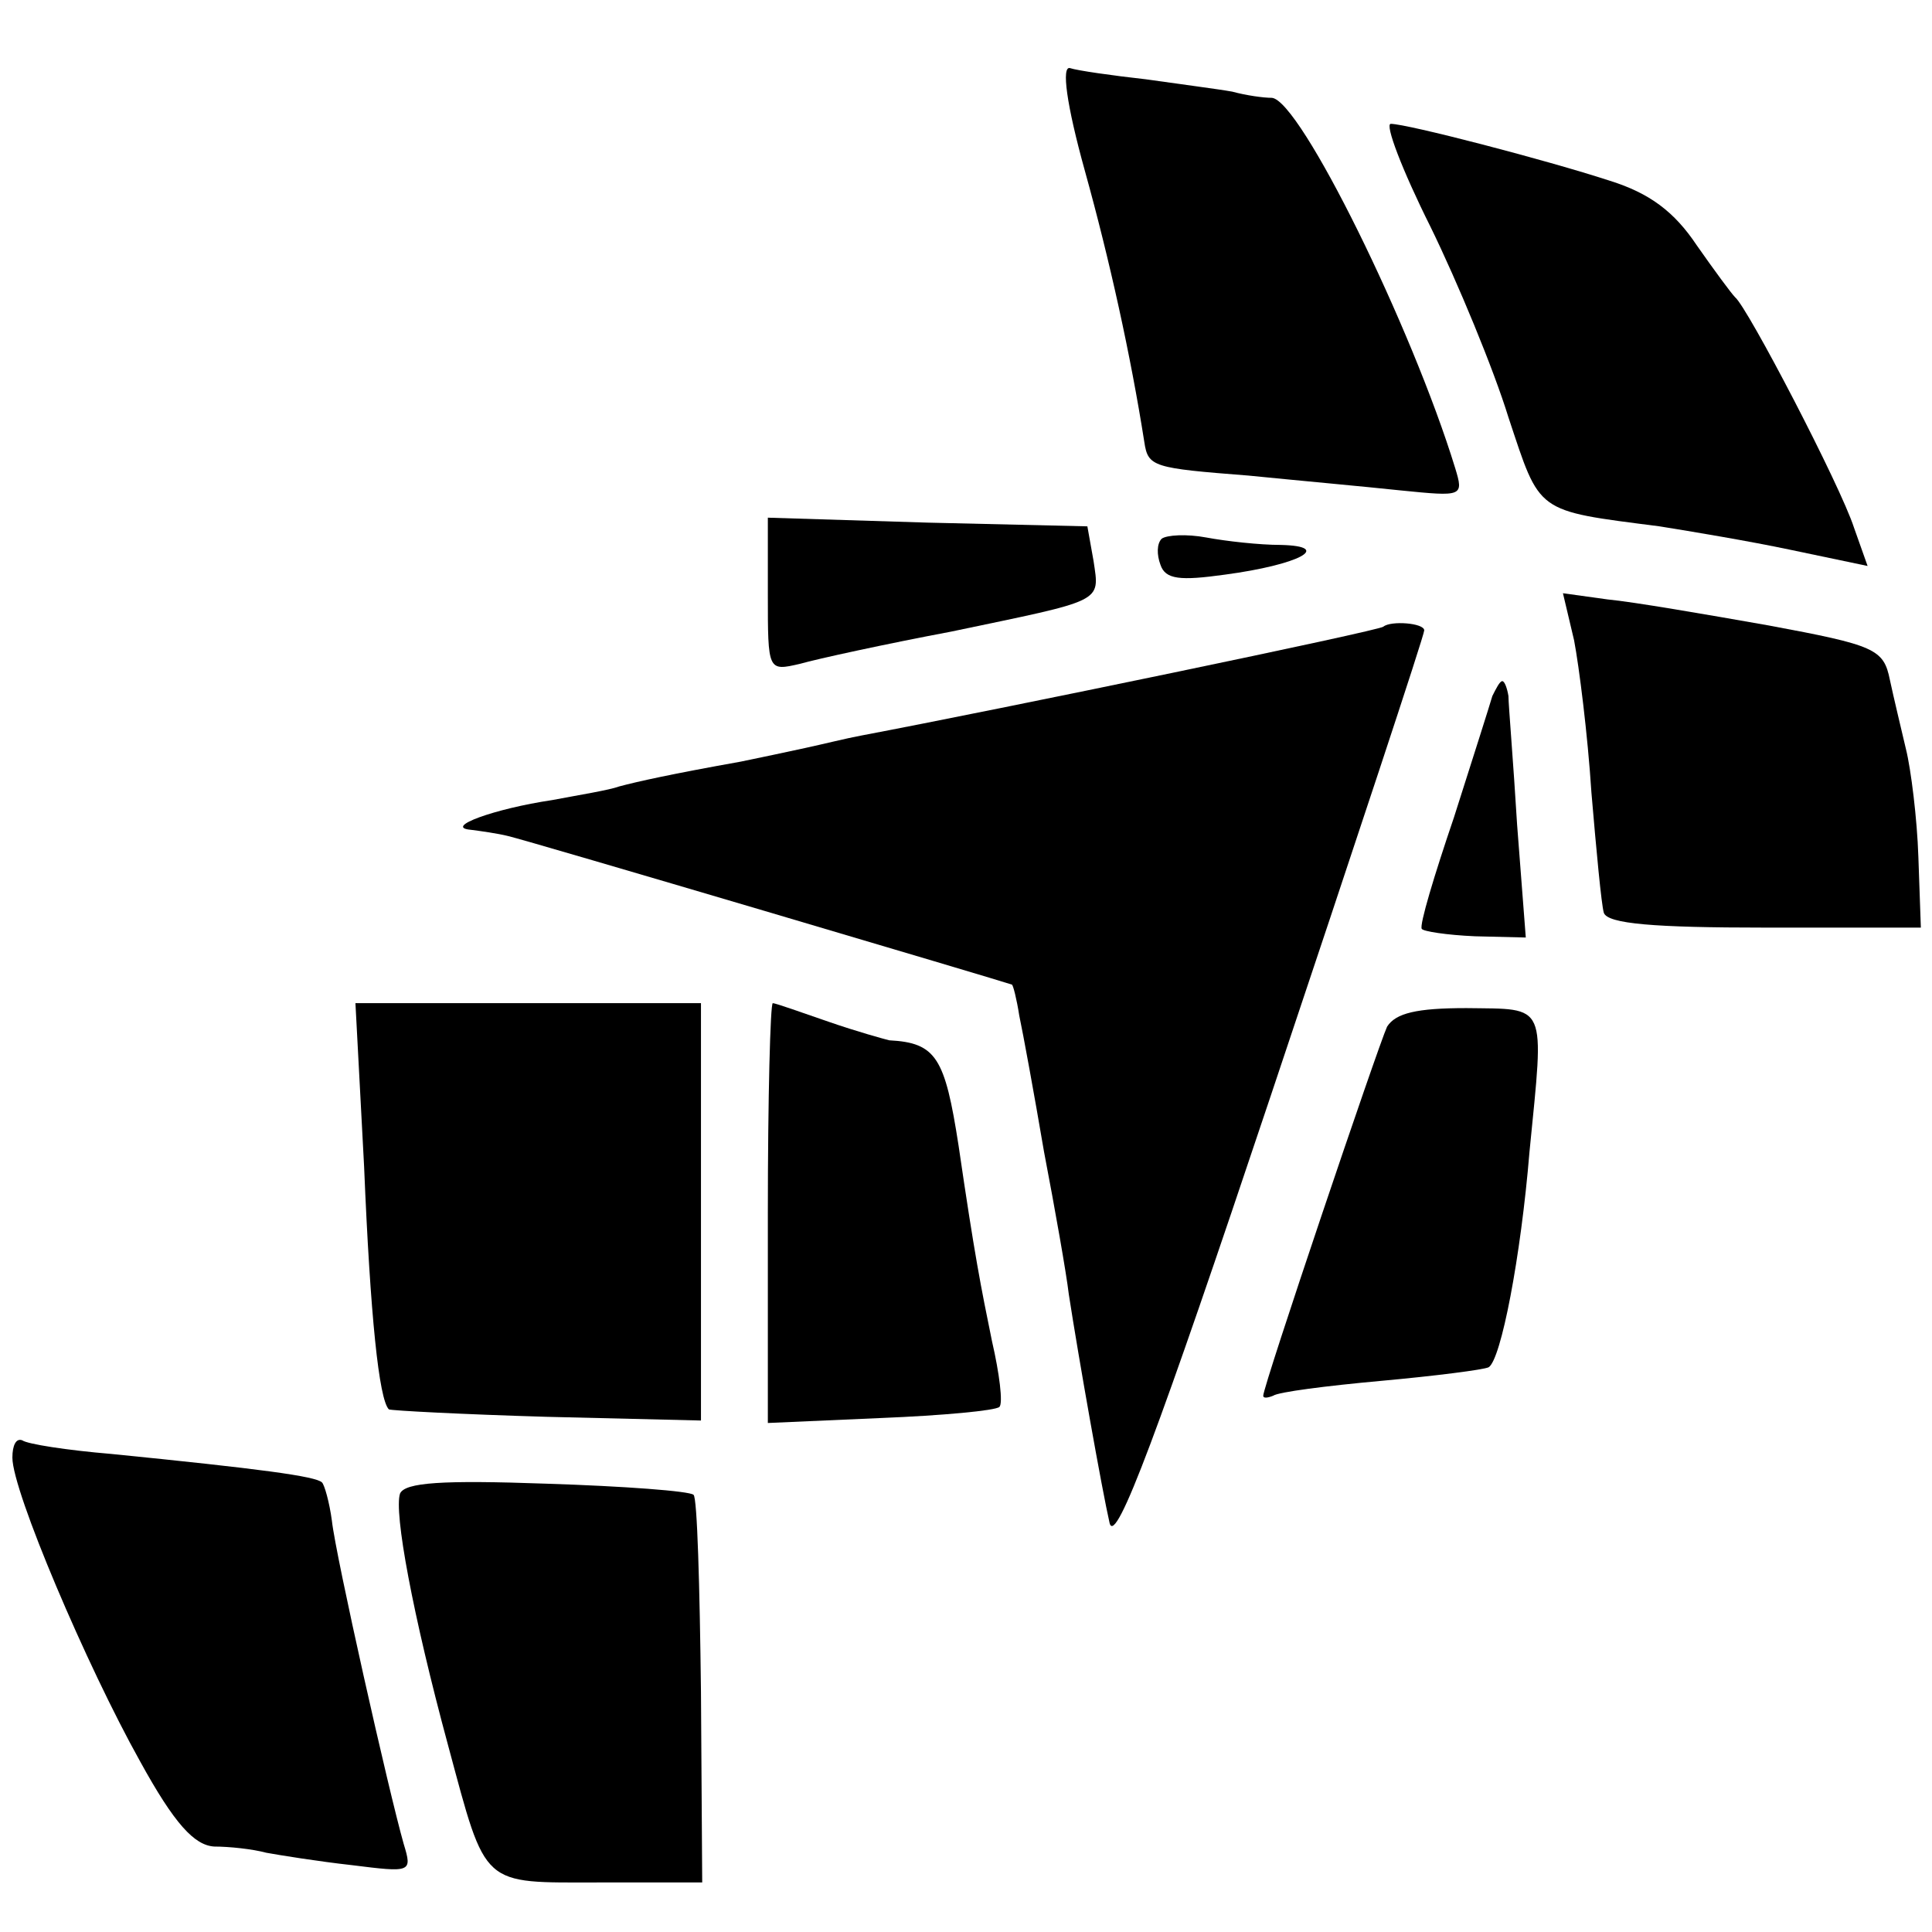
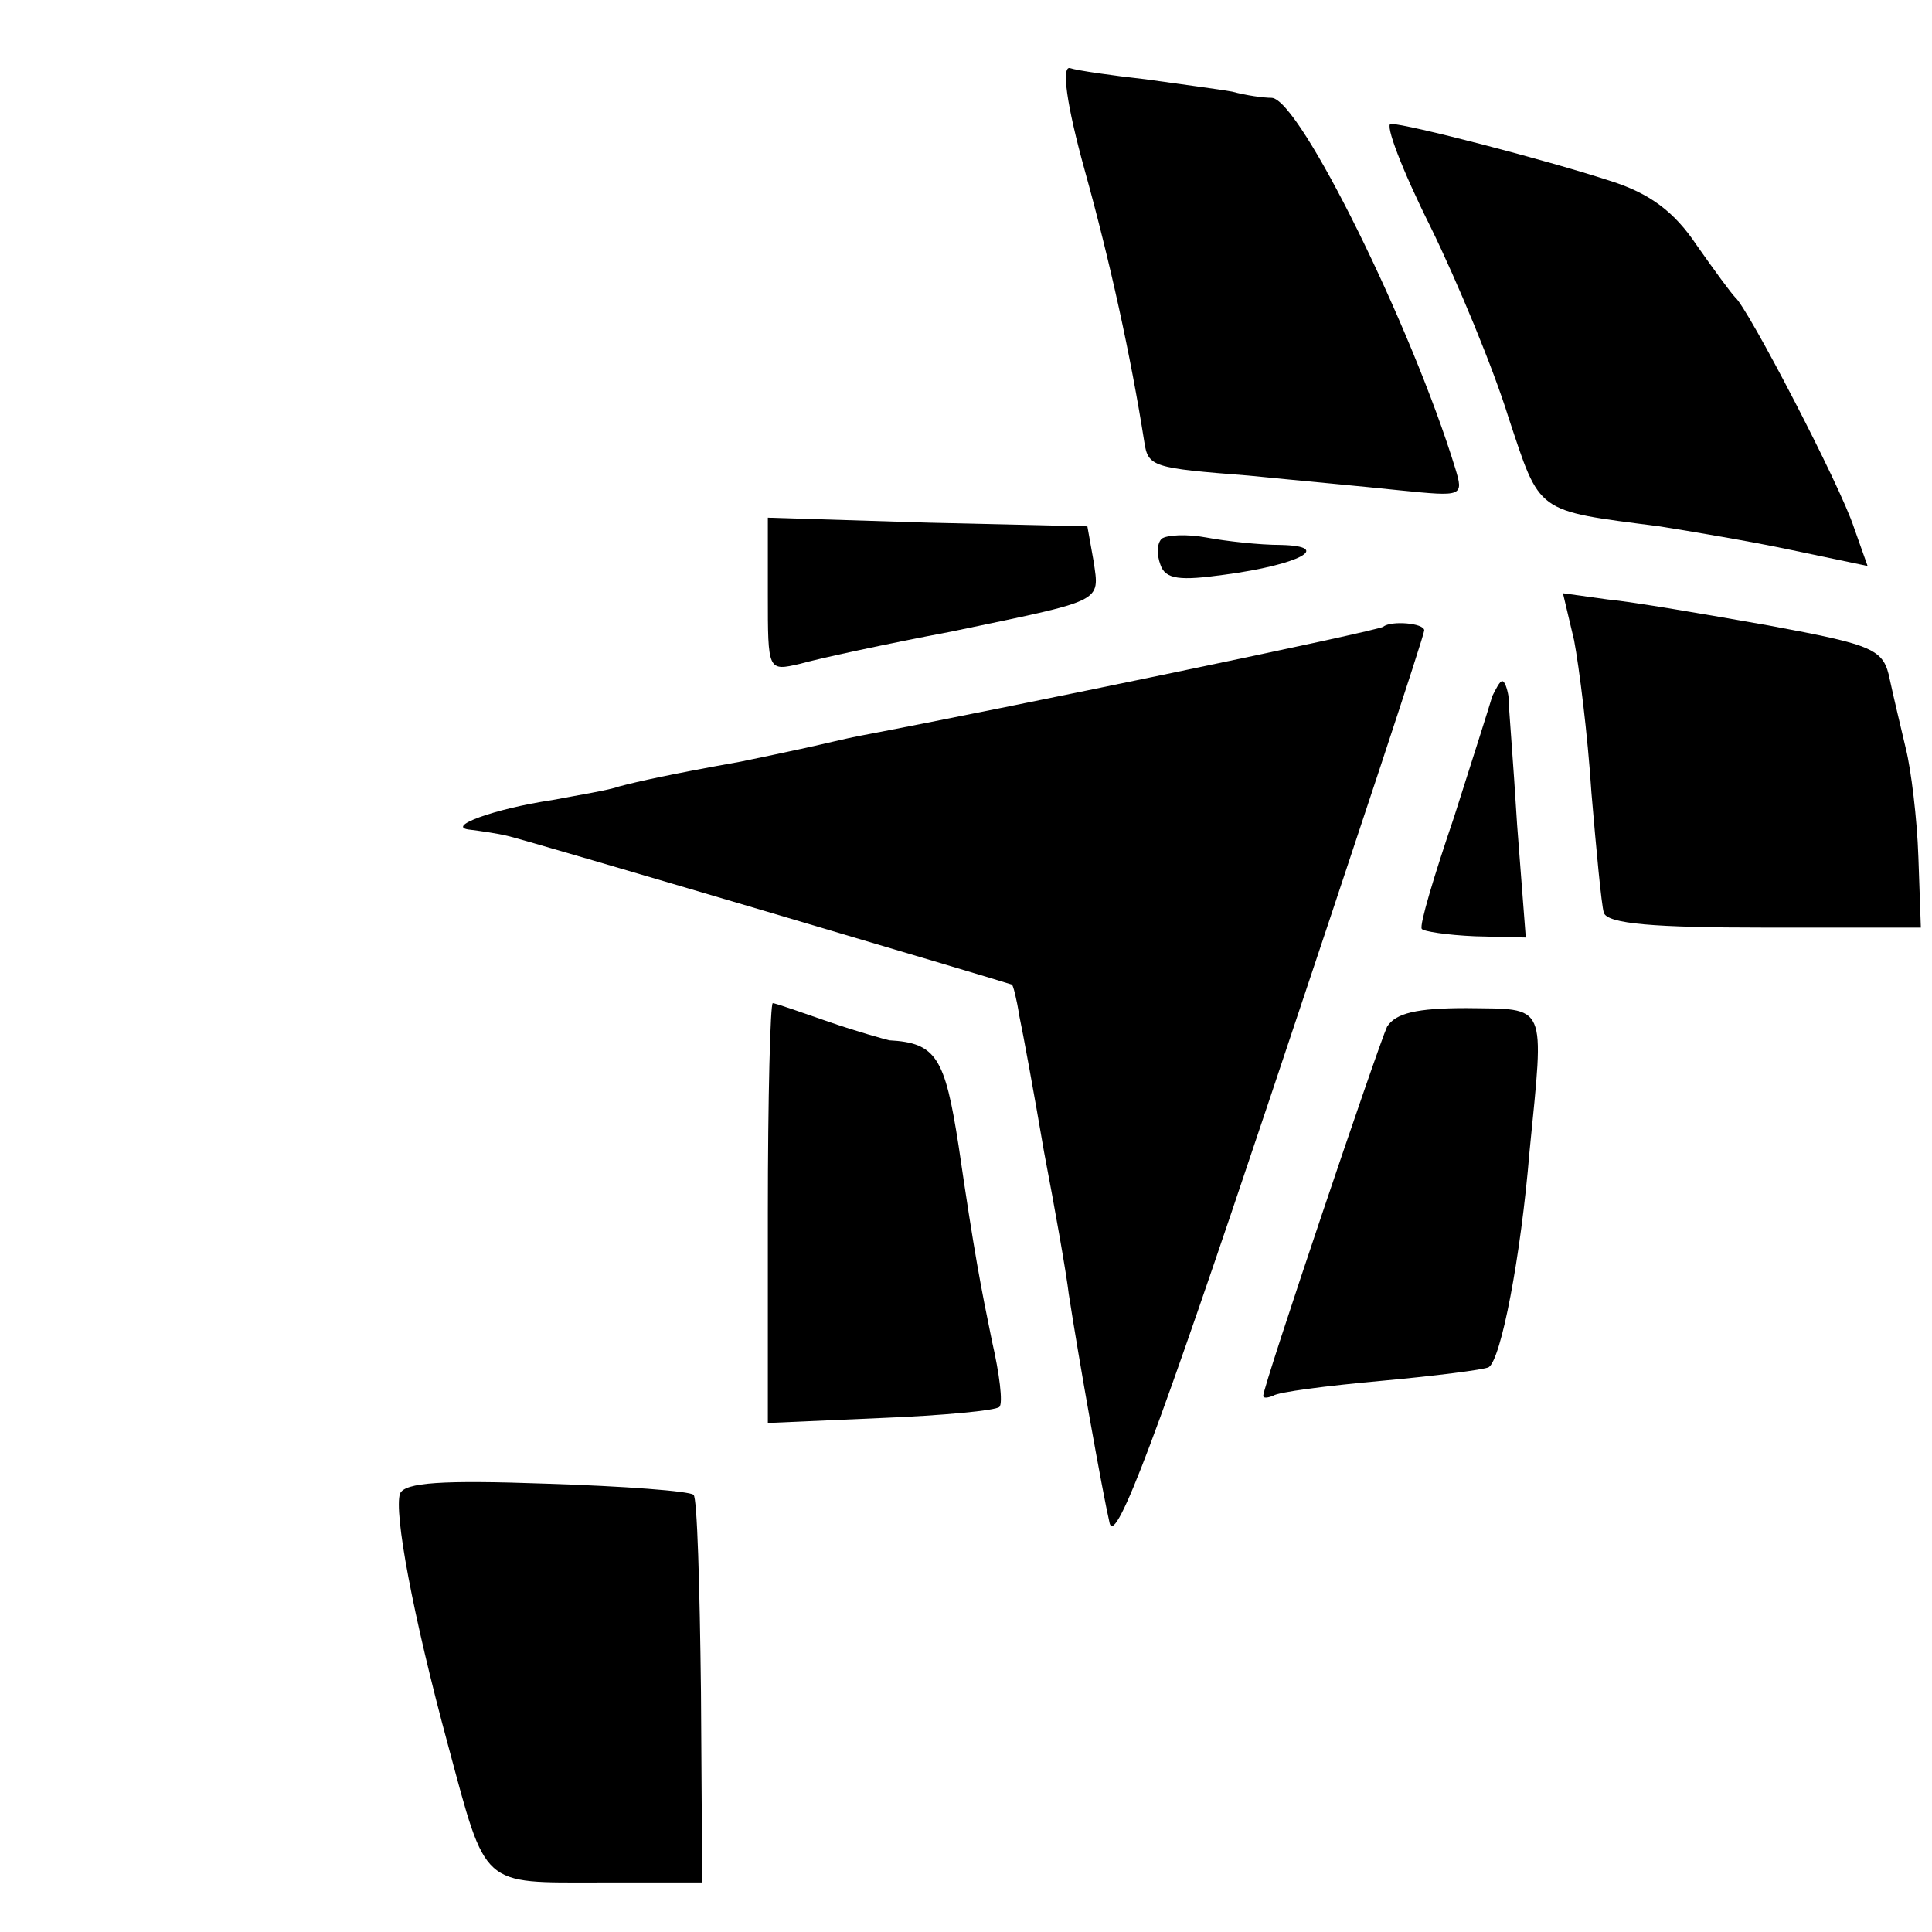
<svg xmlns="http://www.w3.org/2000/svg" version="1.0" width="156pt" height="156pt" viewBox="0 0 156 156" preserveAspectRatio="xMidYMid meet">
  <g transform="translate(0,156) scale(0.1,-0.1)" fill="#000000" stroke="none">
    <path d="M876 1422 c20 -72 37 -149 48 -219 3 -20 7 -21 84 -27 40 -4 95 -9 123 -12 50 -5 51 -5 44 18 -35 114 -125 297 -148 299 -7 0 -21 2 -32 5 -11 2 -42 6 -70 10 -27 3 -55 7 -61 9 -7 2 -3 -29 12 -83z" />
    <path d="M1155 1377 c22 -45 51 -115 63 -154 26 -78 21 -75 122 -88 25 -4 73 -12 106 -19 l62 -13 -11 31 c-11 34 -86 178 -96 186 -3 3 -17 22 -31 42 -18 27 -38 42 -70 52 -52 17 -164 46 -177 46 -5 0 9 -37 32 -83z" />
    <path d="M620 1080 c0 -62 0 -62 26 -56 14 4 69 16 122 26 124 26 120 23 115 57 l-5 28 -129 3 -129 4 0 -62z" />
    <path d="M938 1125 c-4 -4 -4 -13 -1 -21 4 -12 16 -13 52 -8 60 8 88 23 45 24 -17 0 -44 3 -60 6 -16 3 -32 2 -36 -1z" />
    <path d="M1271 1043 c4 -21 11 -76 14 -123 4 -47 8 -90 10 -97 3 -9 41 -12 130 -12 l126 0 -2 57 c-1 31 -6 71 -10 87 -4 17 -10 42 -13 56 -5 25 -12 28 -98 44 -51 9 -109 19 -130 21 l-36 5 9 -38z" />
    <path d="M1117 1054 c-2 -3 -311 -67 -422 -88 -11 -2 -31 -7 -45 -10 -14 -3 -37 -8 -52 -11 -56 -10 -83 -16 -98 -20 -8 -3 -33 -7 -54 -11 -47 -7 -88 -22 -66 -24 8 -1 22 -3 30 -5 14 -3 402 -118 407 -120 1 0 4 -12 6 -25 3 -14 12 -63 20 -110 9 -47 18 -98 20 -115 8 -52 27 -159 33 -185 5 -18 39 73 130 345 68 203 124 372 124 376 0 6 -27 8 -33 3z" />
    <path d="M1205 998 c-2 -7 -16 -51 -31 -98 -16 -47 -28 -87 -26 -90 1 -2 20 -5 43 -6 l41 -1 -7 91 c-3 50 -7 97 -7 104 -1 6 -3 12 -5 12 -2 0 -5 -6 -8 -12z" />
-     <path d="M294 618 c5 -121 12 -188 20 -196 2 -1 59 -4 127 -6 l125 -3 0 168 0 169 -139 0 -140 0 7 -132z" />
-     <path d="M620 580 l0 -169 91 4 c50 2 93 6 96 9 3 3 0 27 -6 53 -9 44 -14 69 -27 158 -11 71 -18 83 -56 85 -4 1 -26 7 -49 15 -23 8 -43 15 -45 15 -2 0 -4 -76 -4 -170z" />
+     <path d="M620 580 l0 -169 91 4 c50 2 93 6 96 9 3 3 0 27 -6 53 -9 44 -14 69 -27 158 -11 71 -18 83 -56 85 -4 1 -26 7 -49 15 -23 8 -43 15 -45 15 -2 0 -4 -76 -4 -170" />
    <path d="M1120 731 c-7 -15 -100 -290 -100 -298 0 -2 3 -2 8 0 4 3 43 8 87 12 44 4 83 9 87 11 10 6 26 89 33 174 12 122 15 115 -51 116 -40 0 -57 -4 -64 -15z" />
-     <path d="M10 383 c0 -27 60 -168 103 -245 28 -51 44 -68 60 -69 12 0 31 -2 42 -5 11 -2 42 -7 69 -10 48 -6 49 -6 42 17 -12 42 -55 233 -58 261 -2 15 -6 29 -8 31 -5 5 -50 11 -170 23 -36 3 -68 8 -72 11 -5 2 -8 -4 -8 -14z" />
    <path d="M323 354 c-5 -15 10 -97 39 -204 31 -115 26 -110 122 -110 l83 0 -1 154 c-1 85 -3 157 -6 159 -3 3 -56 7 -119 9 -84 3 -114 1 -118 -8z" />
  </g>
</svg>